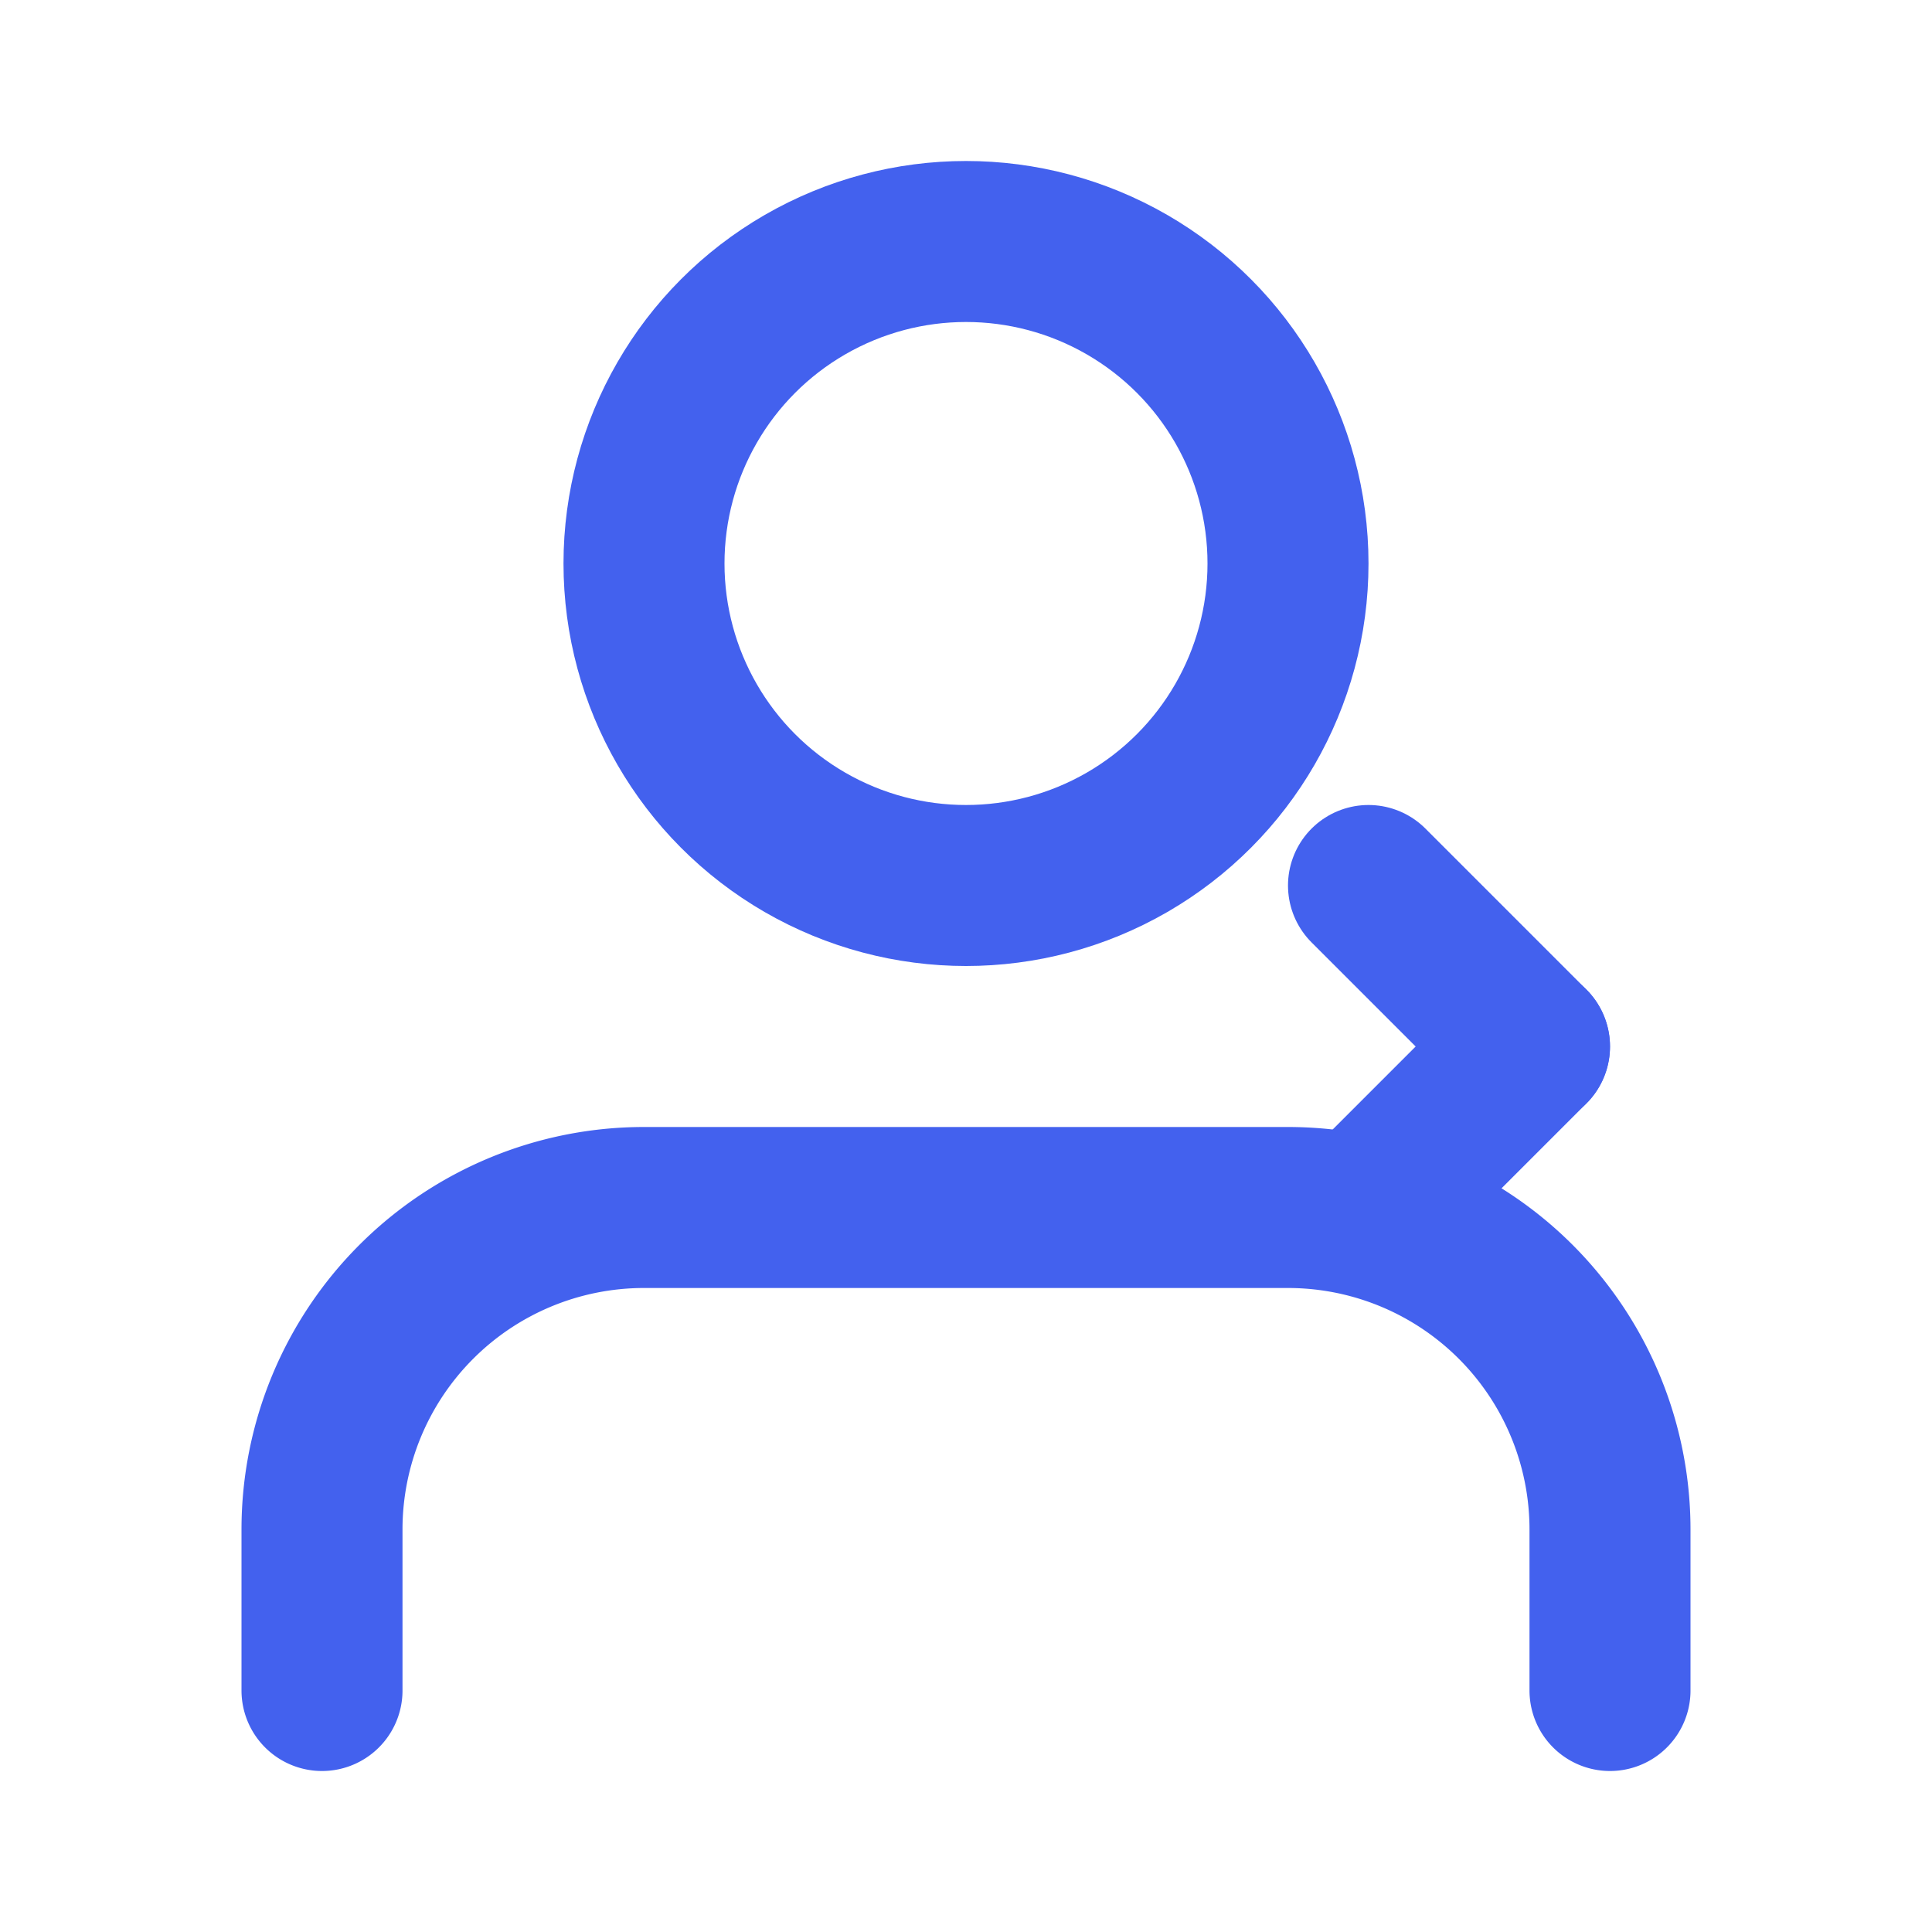
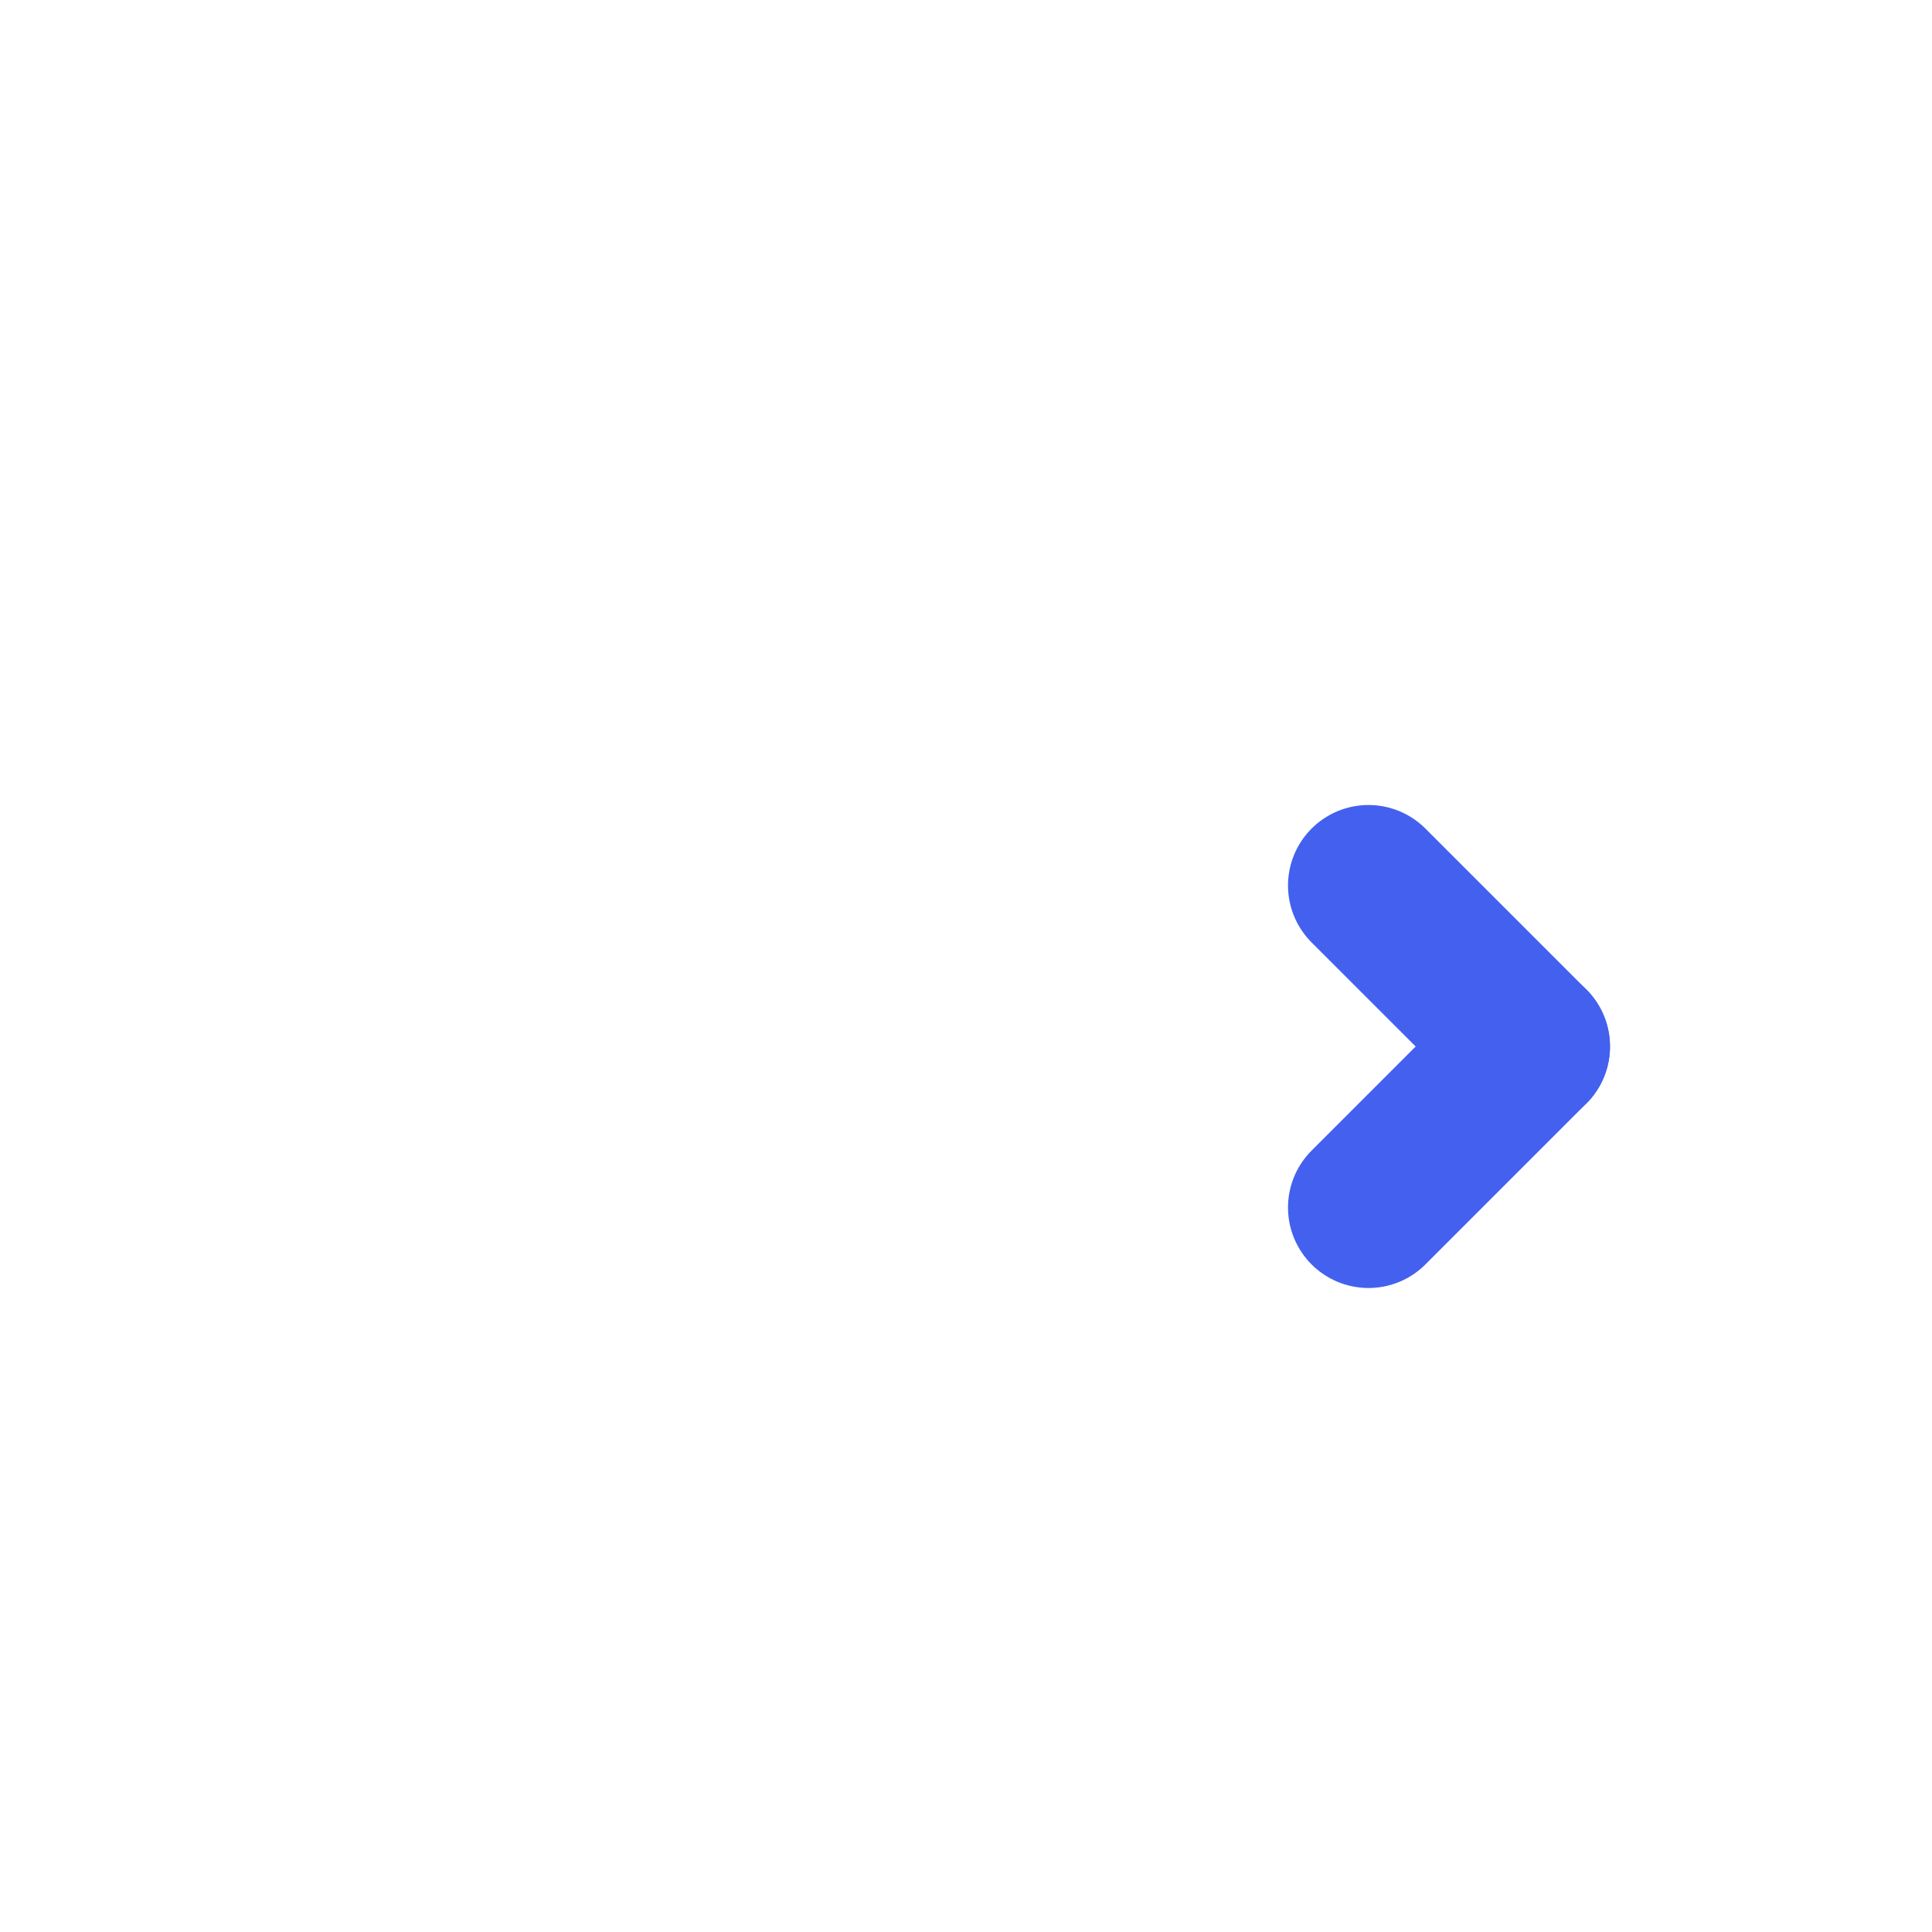
<svg xmlns="http://www.w3.org/2000/svg" viewBox="0 0 24 24" width="24" height="24" fill="none" stroke="#4361ee" stroke-width="2" stroke-linecap="round" stroke-linejoin="round">
-   <path d="M20 21v-2a4 4 0 0 0-4-4H8a4 4 0 0 0-4 4v2" />
-   <circle cx="12" cy="7" r="4" />
  <path d="M17 11l2 2" />
  <path d="M19 13l-2 2" />
</svg>